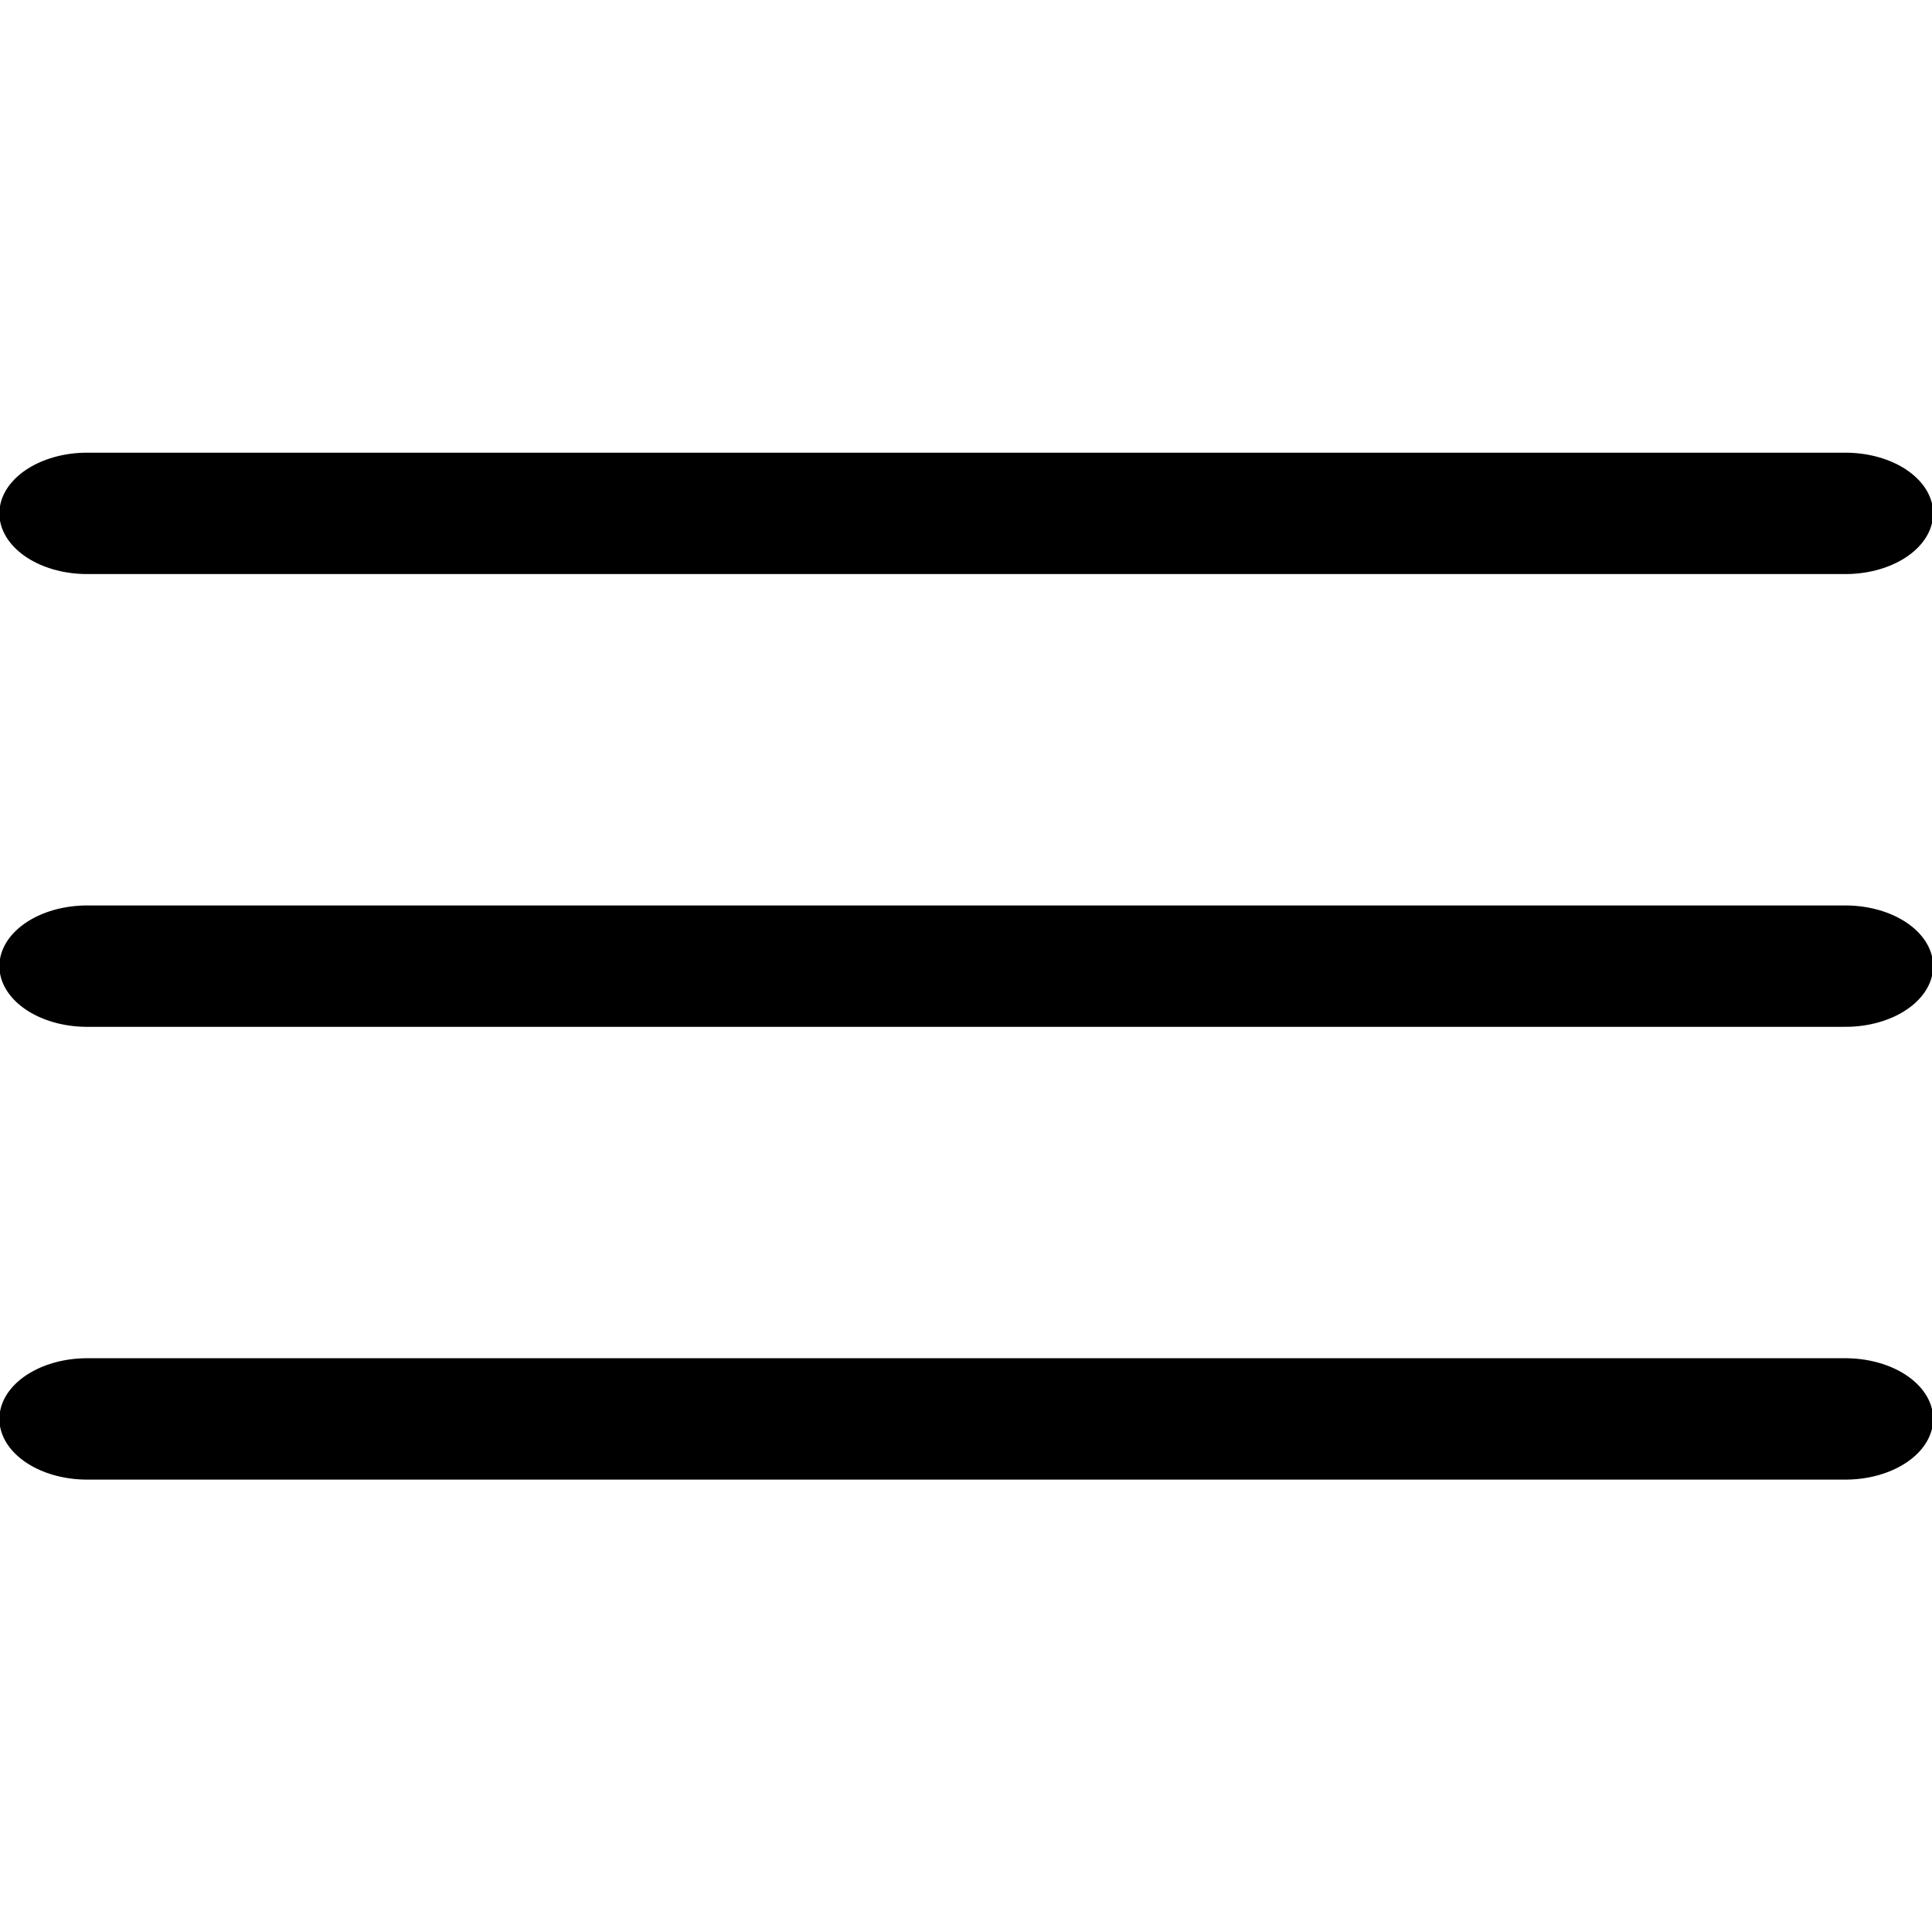
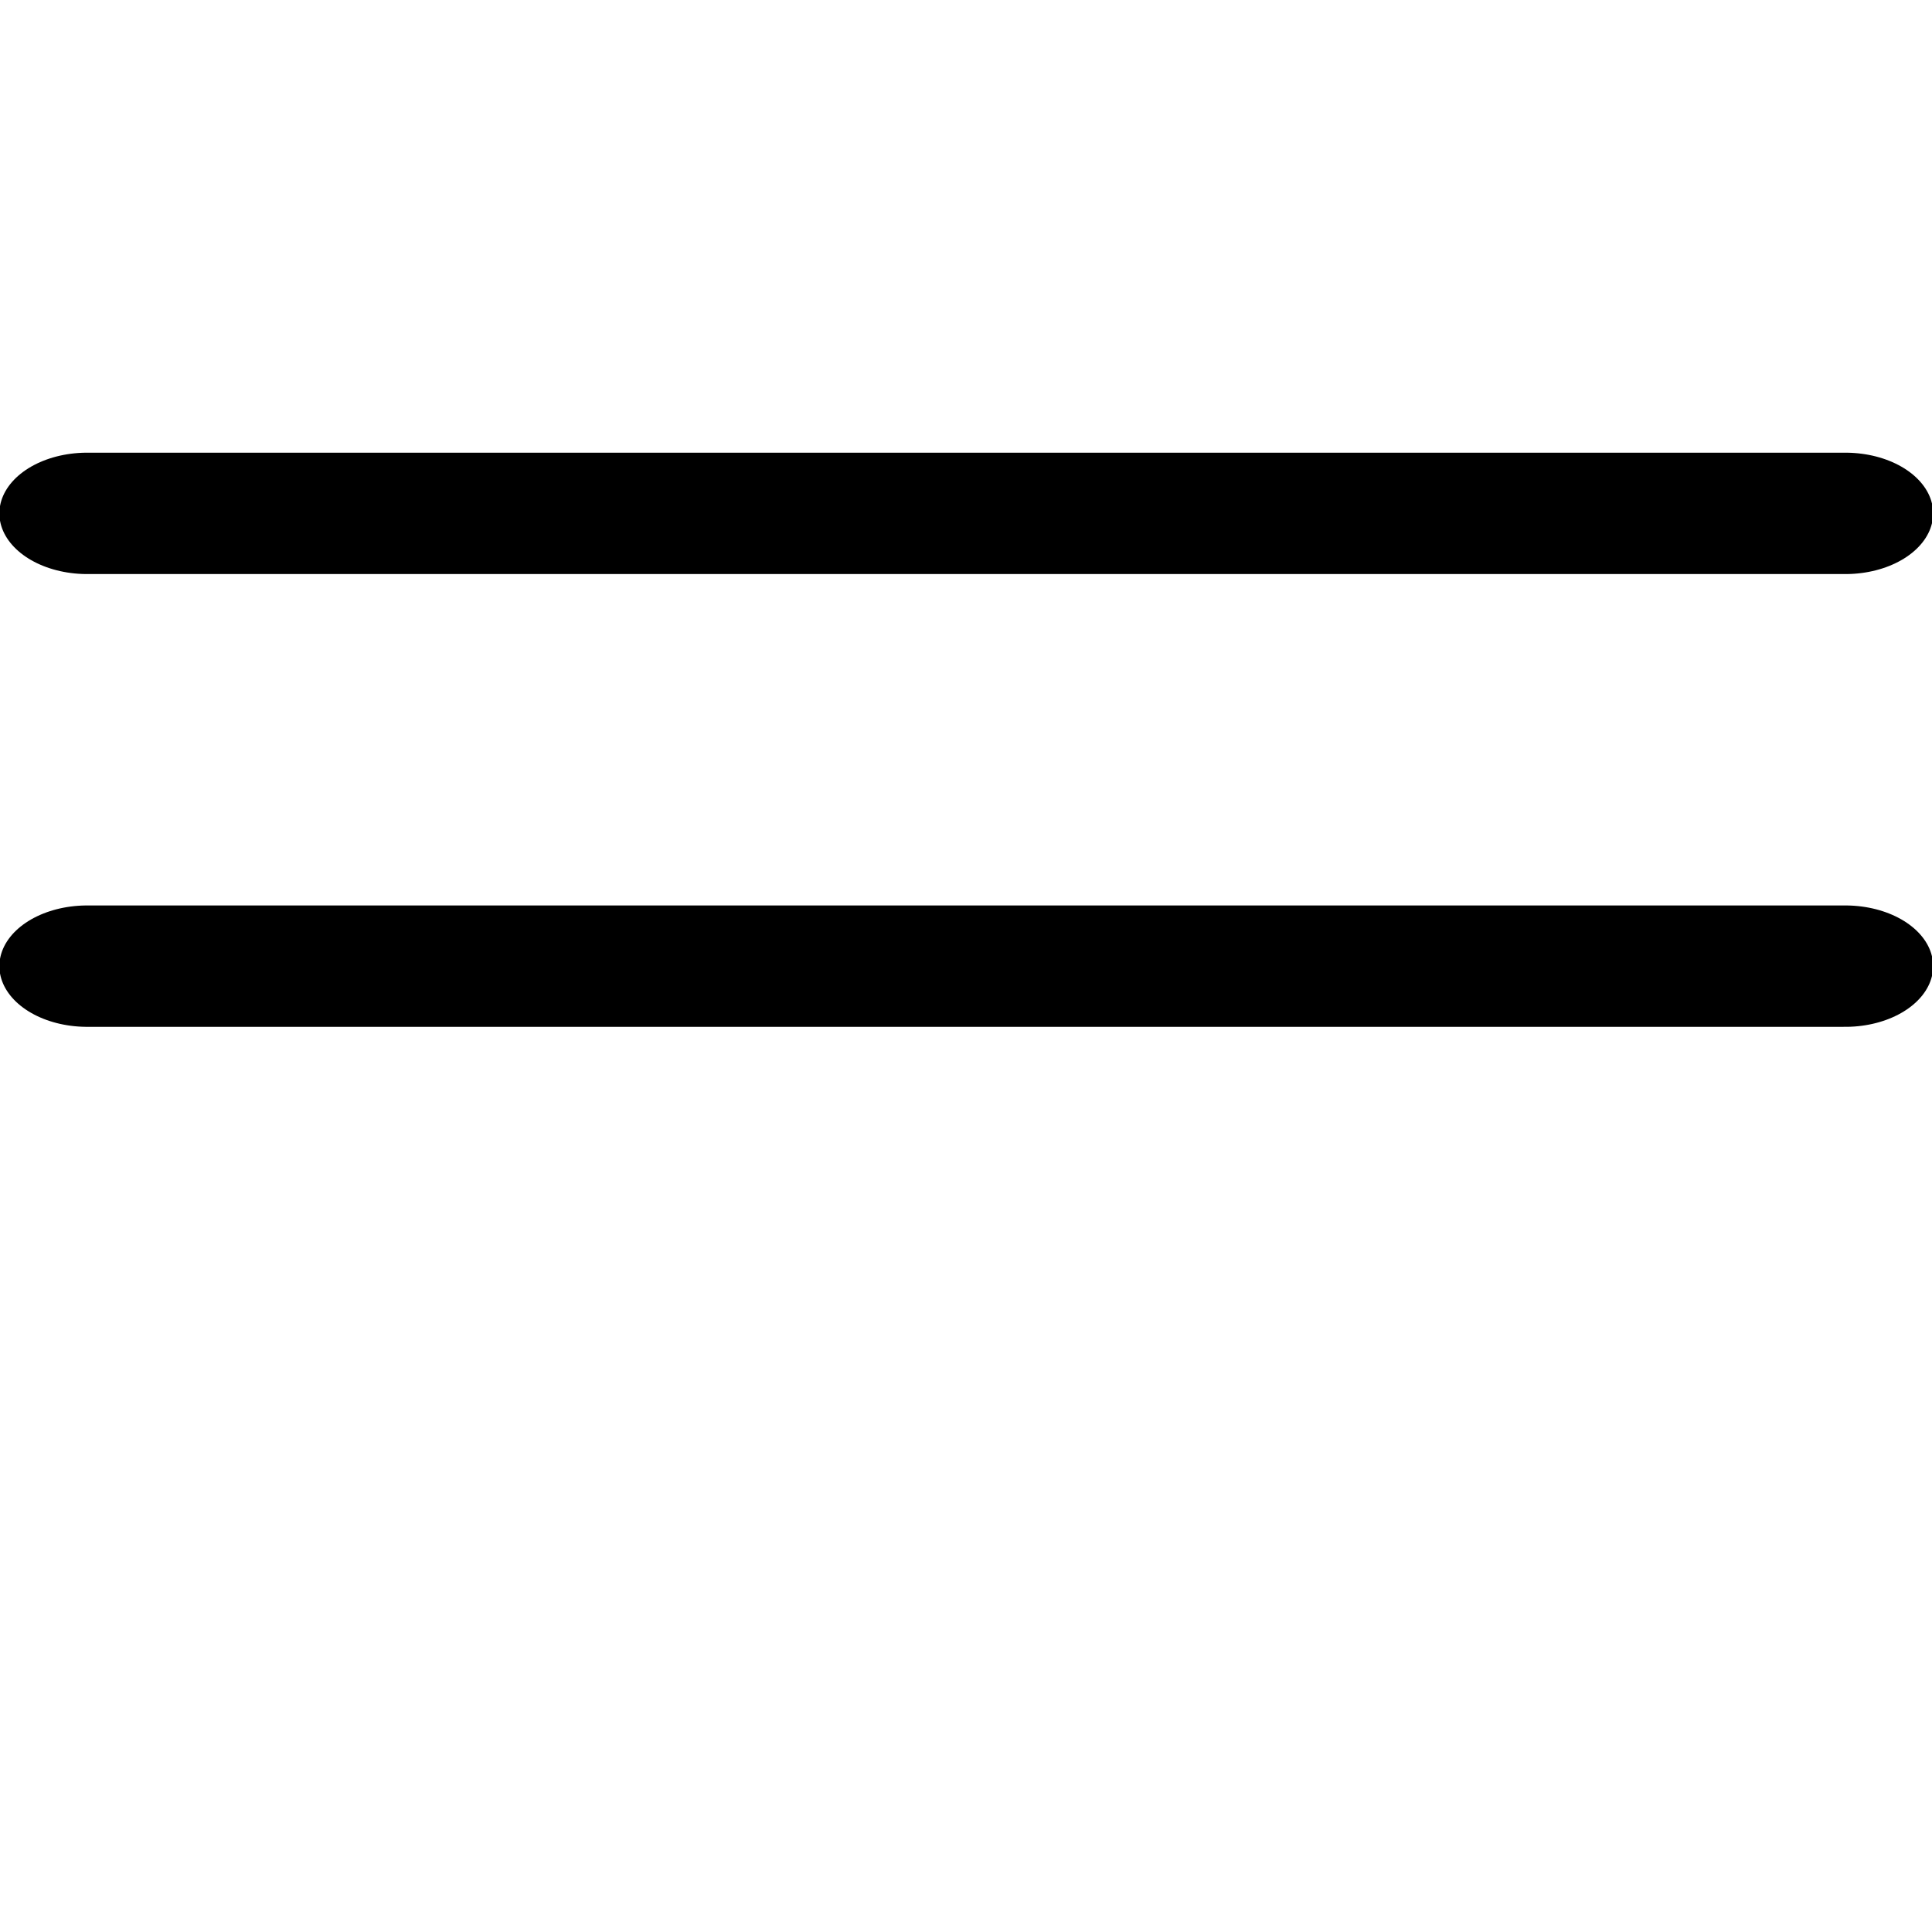
<svg xmlns="http://www.w3.org/2000/svg" width="100%" height="100%" viewBox="0 0 64 64" version="1.1" xml:space="preserve" style="fill-rule:evenodd;clip-rule:evenodd;stroke-linecap:round;stroke-linejoin:round;stroke-miterlimit:1.5;">
  <g transform="matrix(1.372,0,0,1.372,-10.999,-11.314)">
    <g transform="matrix(1.054,0,0,0.729,-1.73,8.252)">
      <path d="M11.243,31.991L51.521,31.991" style="fill:none;stroke:black;stroke-width:4.02px;" />
    </g>
    <g transform="matrix(1.054,0,0,0.729,-1.73,-2.68)">
      <path d="M11.243,31.991L51.521,31.991" style="fill:none;stroke:black;stroke-width:4.02px;" />
    </g>
    <g transform="matrix(1.054,0,0,0.729,-1.73,19.184)">
-       <path d="M11.243,31.991L51.521,31.991" style="fill:none;stroke:black;stroke-width:4.02px;" />
-     </g>
+       </g>
  </g>
</svg>